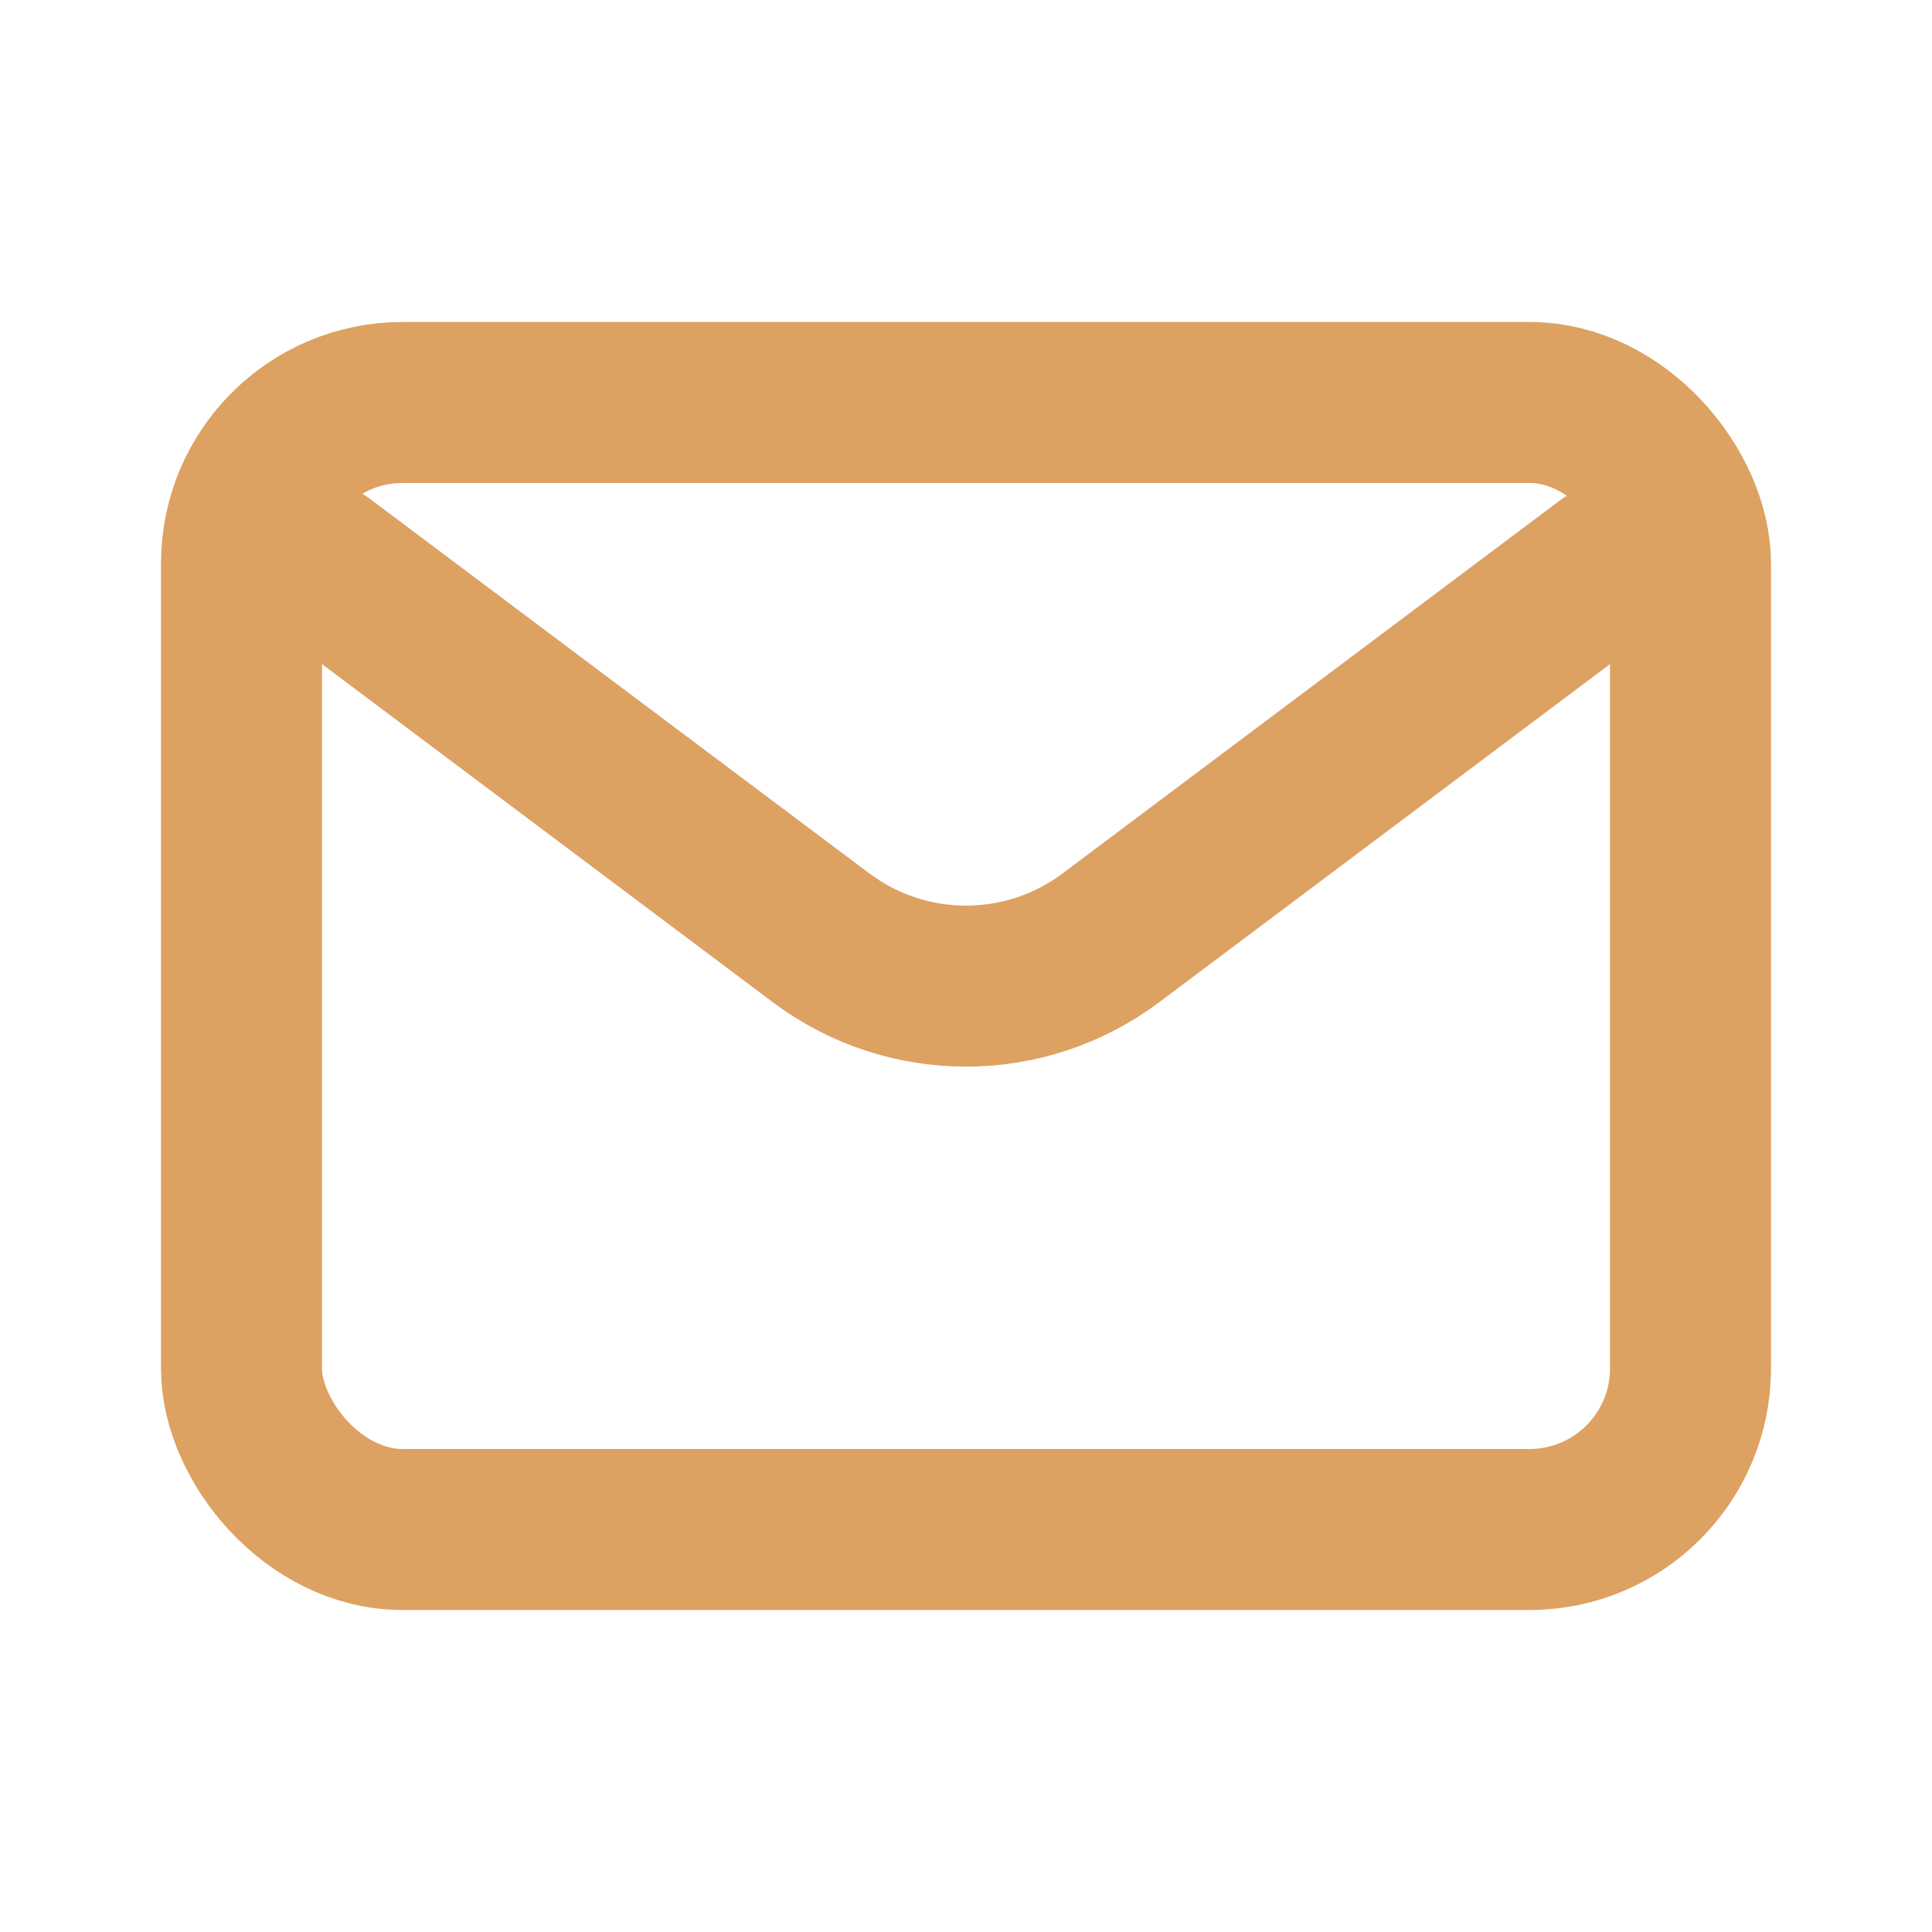
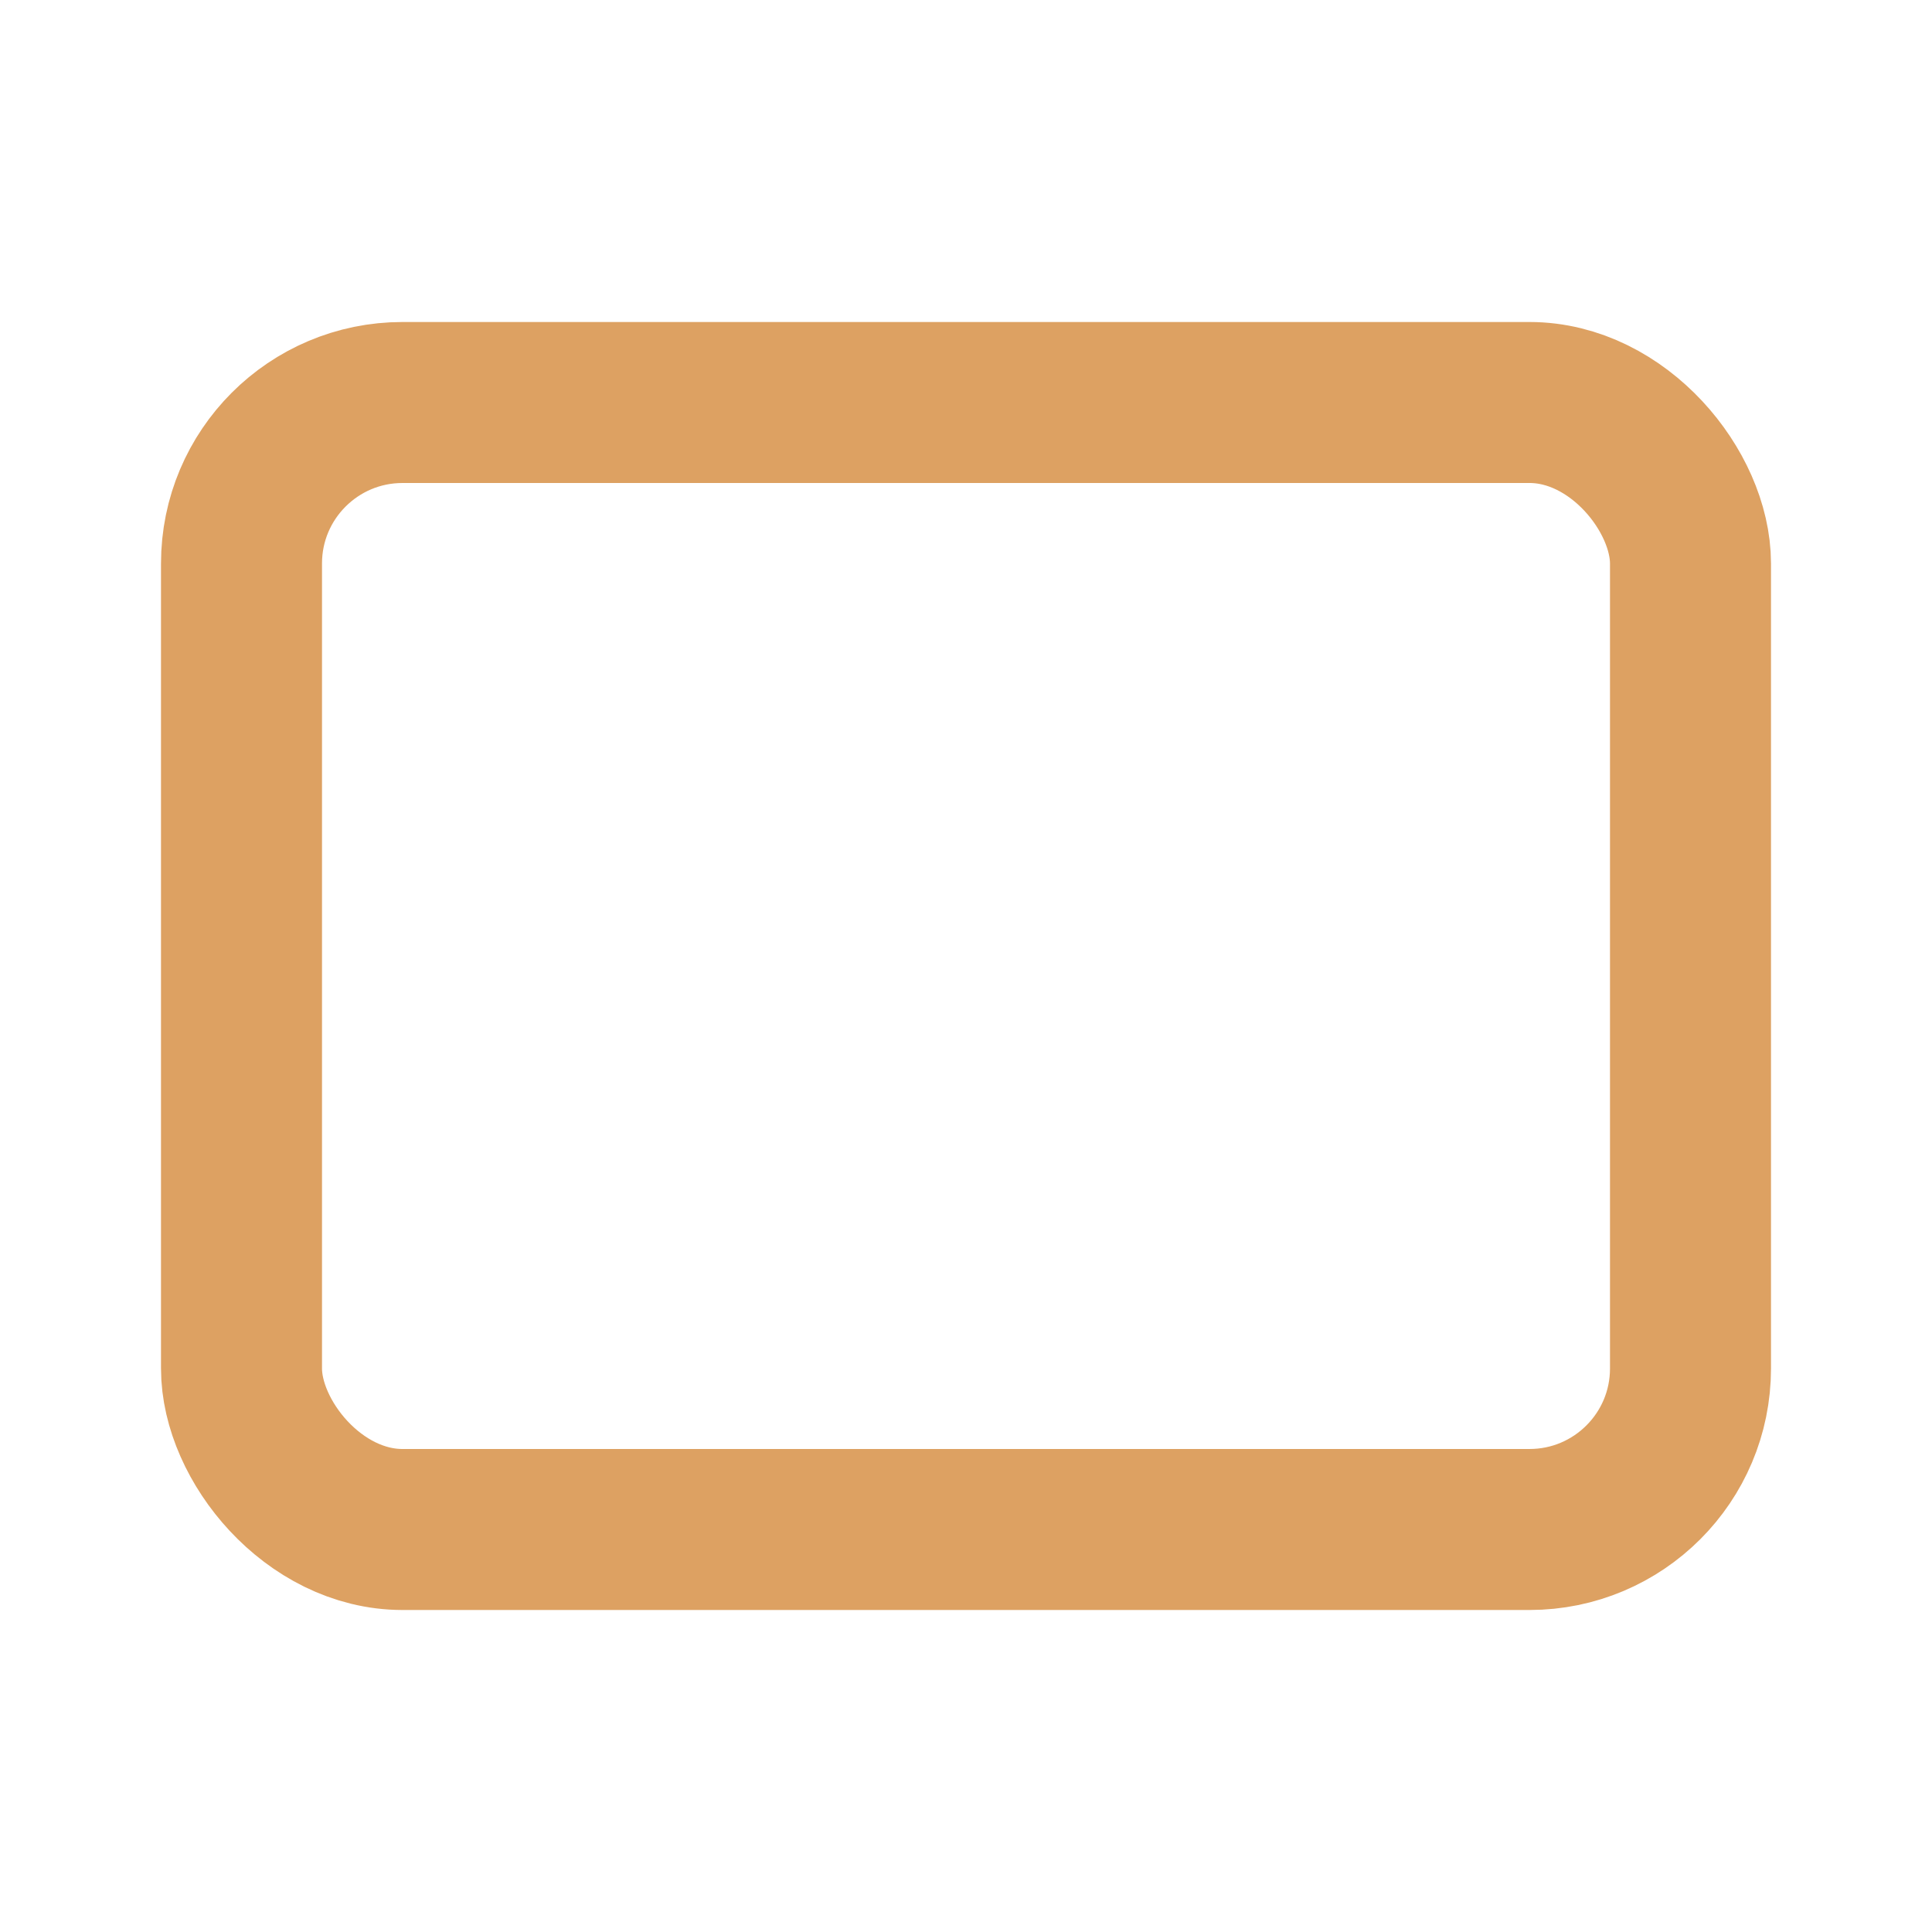
<svg xmlns="http://www.w3.org/2000/svg" width="800px" height="800px" viewBox="0 0 24 24" fill="none">
  <g id="SVGRepo_bgCarrier" stroke-width="0" />
  <g id="SVGRepo_tracerCarrier" stroke-linecap="round" stroke-linejoin="round" />
  <g id="SVGRepo_iconCarrier">
-     <path d="M4 7L10.2 11.65C11.267 12.45 12.733 12.45 13.8 11.65L20 7" stroke="#DDA162" stroke-width="2" stroke-linecap="round" stroke-linejoin="round" />
    <rect x="3" y="5" width="18" height="14" rx="2" stroke="#DDA162" stroke-width="2" stroke-linecap="round" />
  </g>
</svg>